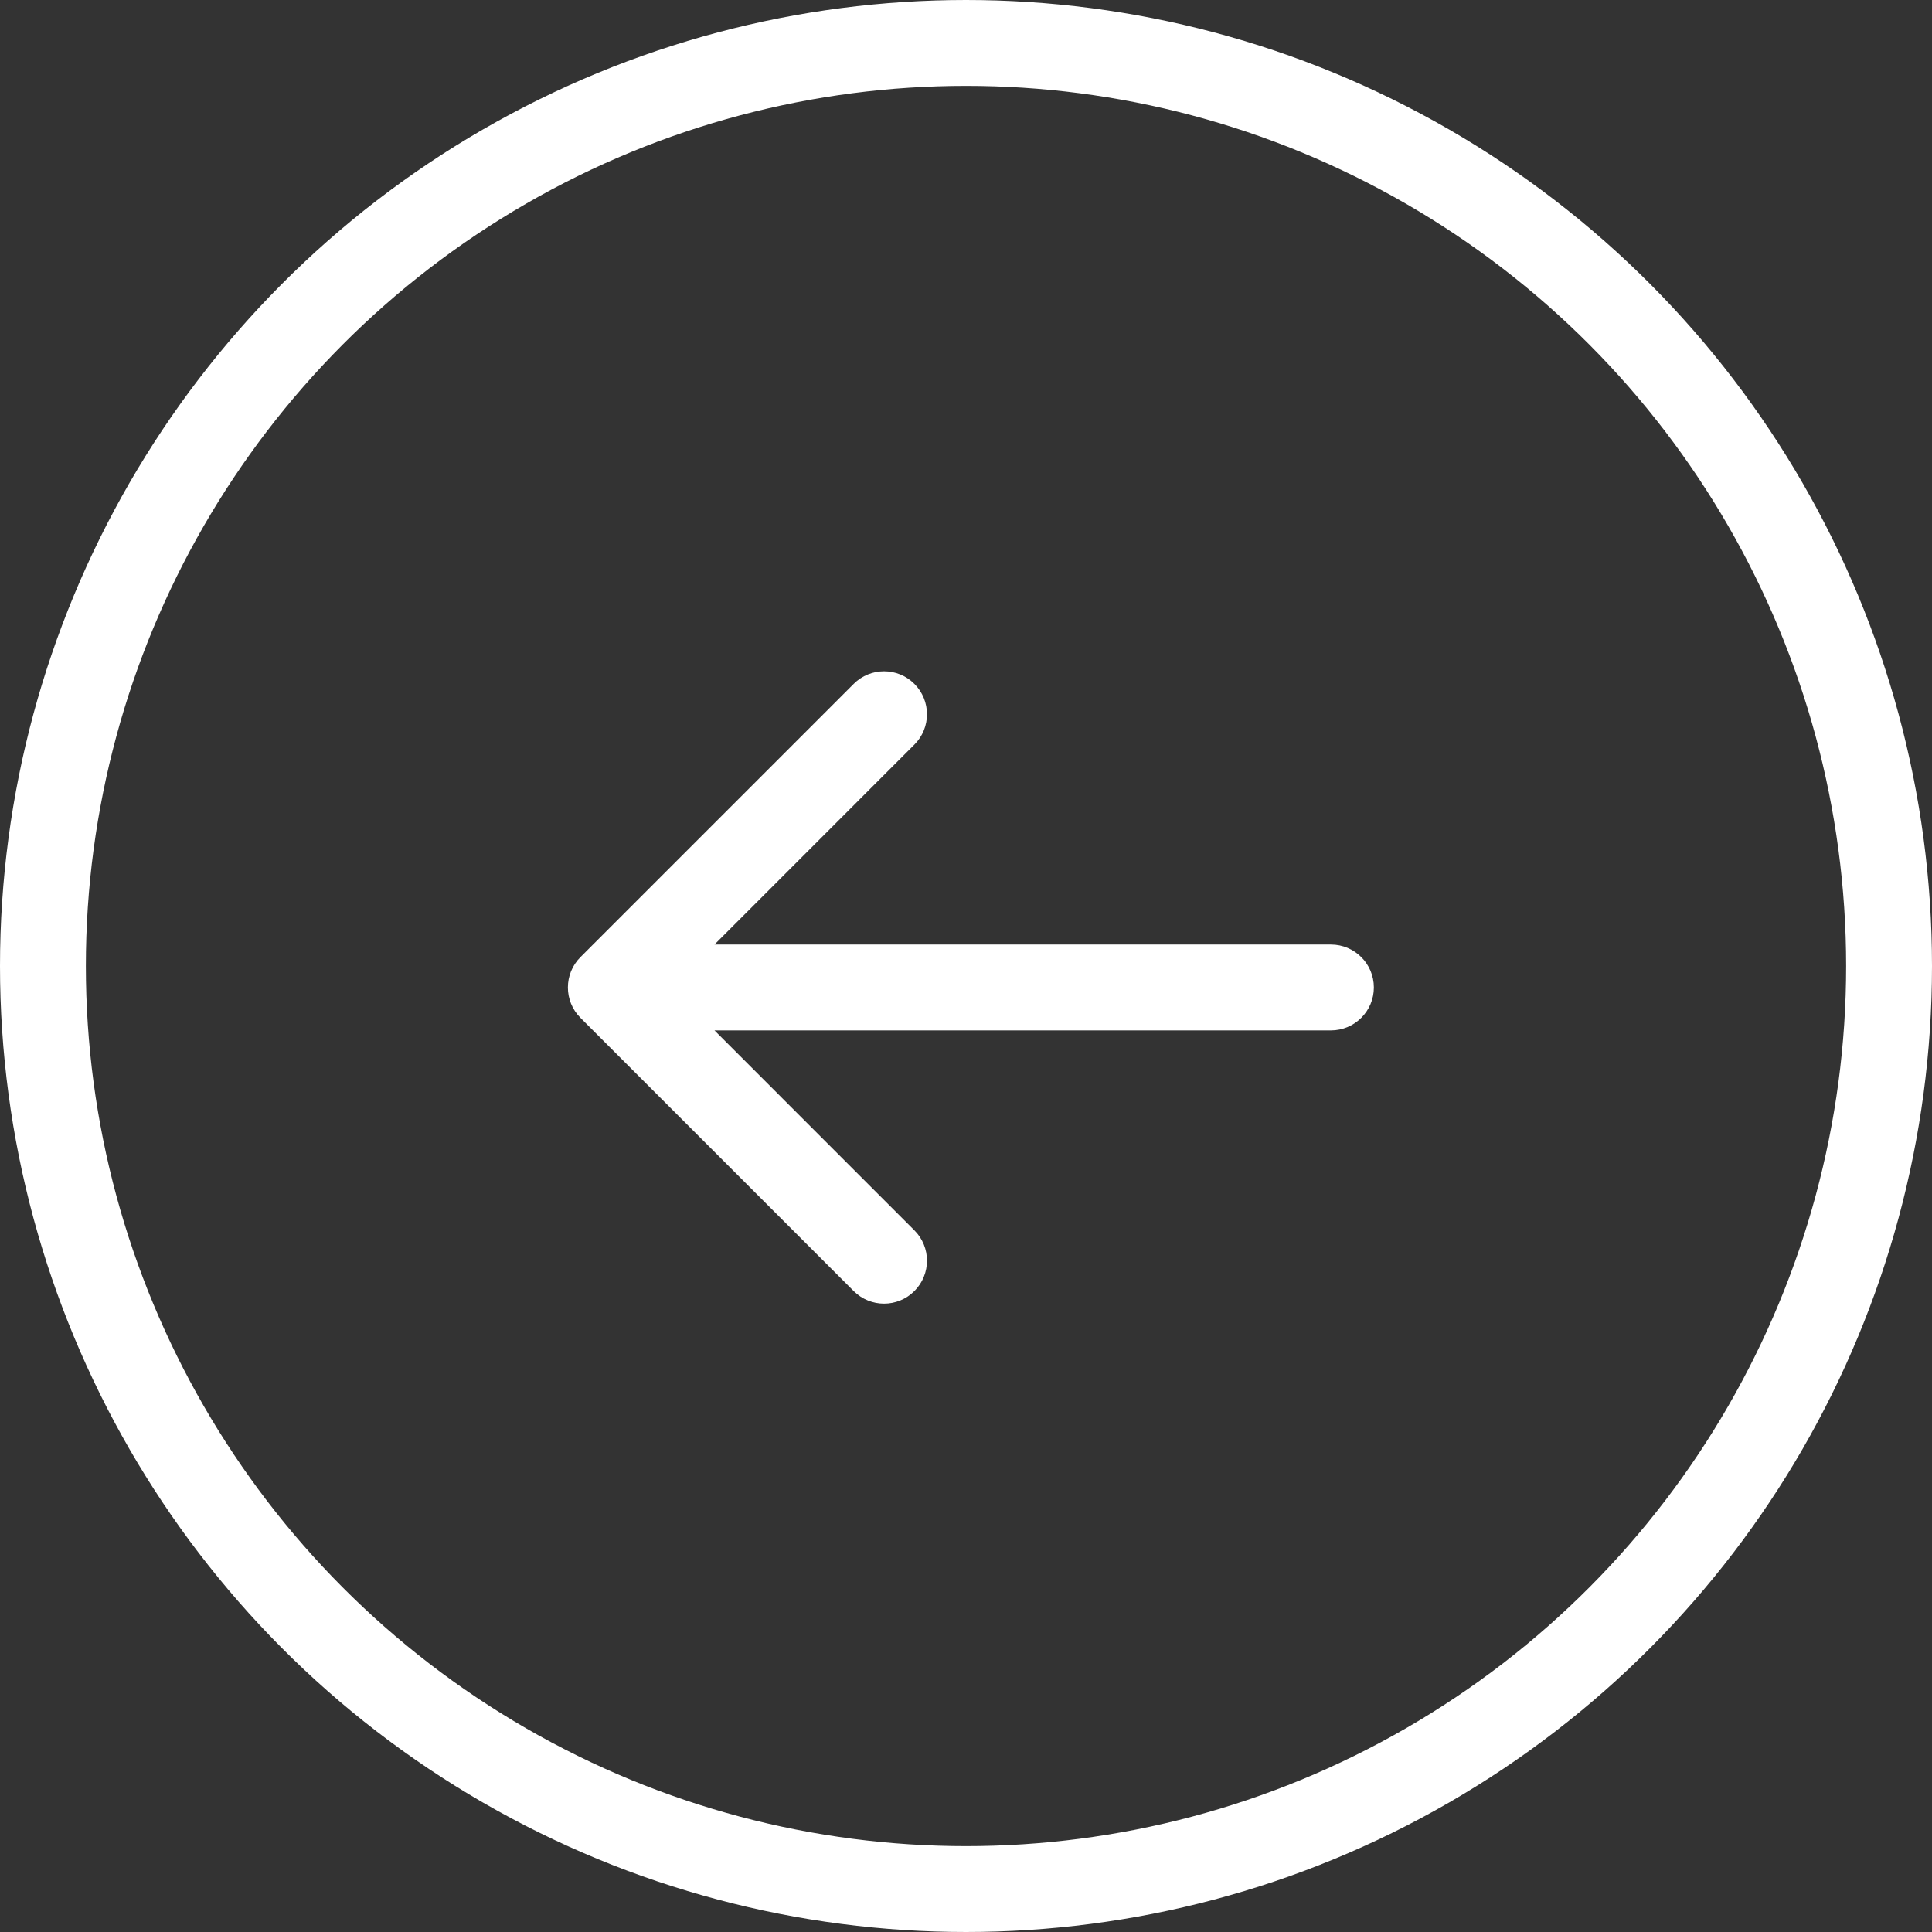
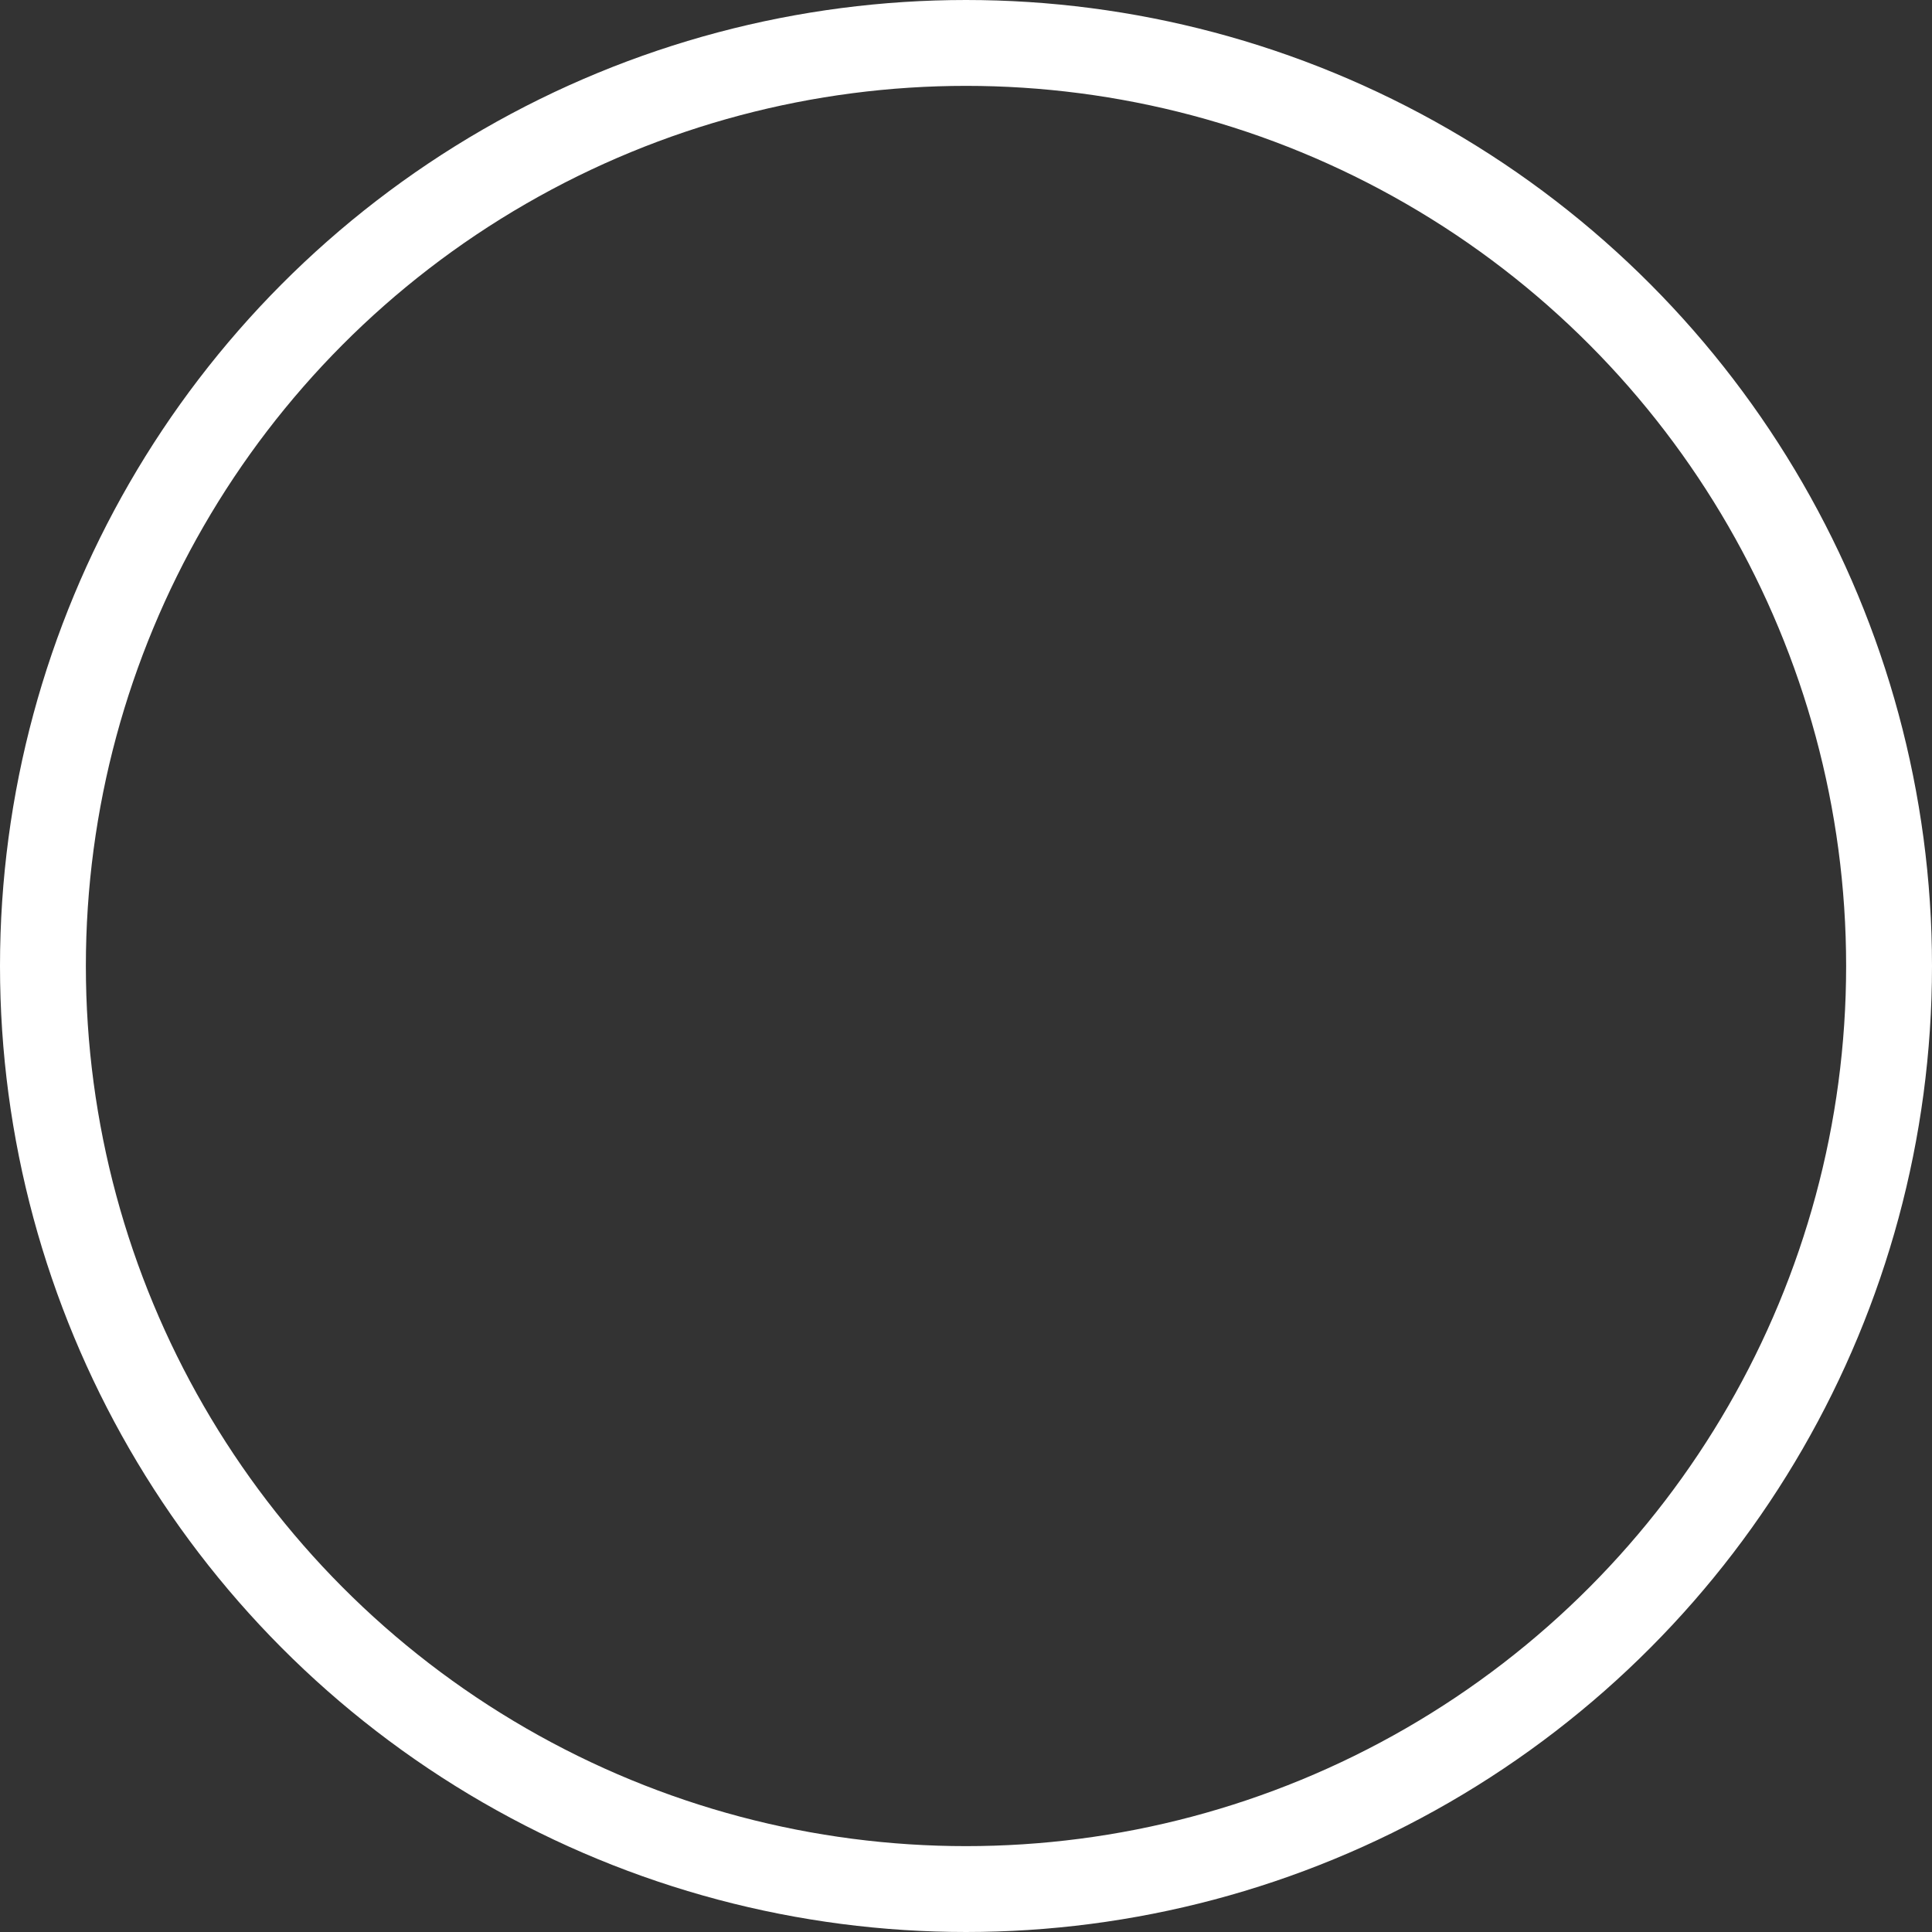
<svg xmlns="http://www.w3.org/2000/svg" width="45" height="45" viewBox="0 0 45 45" fill="none">
  <rect x="0" y="0" width="45" height="45" fill="#333333" stroke="none" />
  <circle cx="22.5" cy="22.5" r="21.5" transform="matrix(-1 0 0 1 45 0)" stroke="white" stroke-width="2" />
-   <path d="M31 22C31.552 22 32 22.448 32 23C32 23.552 31.552 24 31 24V22ZM13.52 23.707C13.13 23.317 13.13 22.683 13.52 22.293L19.884 15.929C20.275 15.538 20.908 15.538 21.298 15.929C21.689 16.32 21.689 16.953 21.298 17.343L15.642 23L21.298 28.657C21.689 29.047 21.689 29.68 21.298 30.071C20.908 30.462 20.275 30.462 19.884 30.071L13.52 23.707ZM31 24H14.227V22H31V24Z" fill="white" />
</svg>